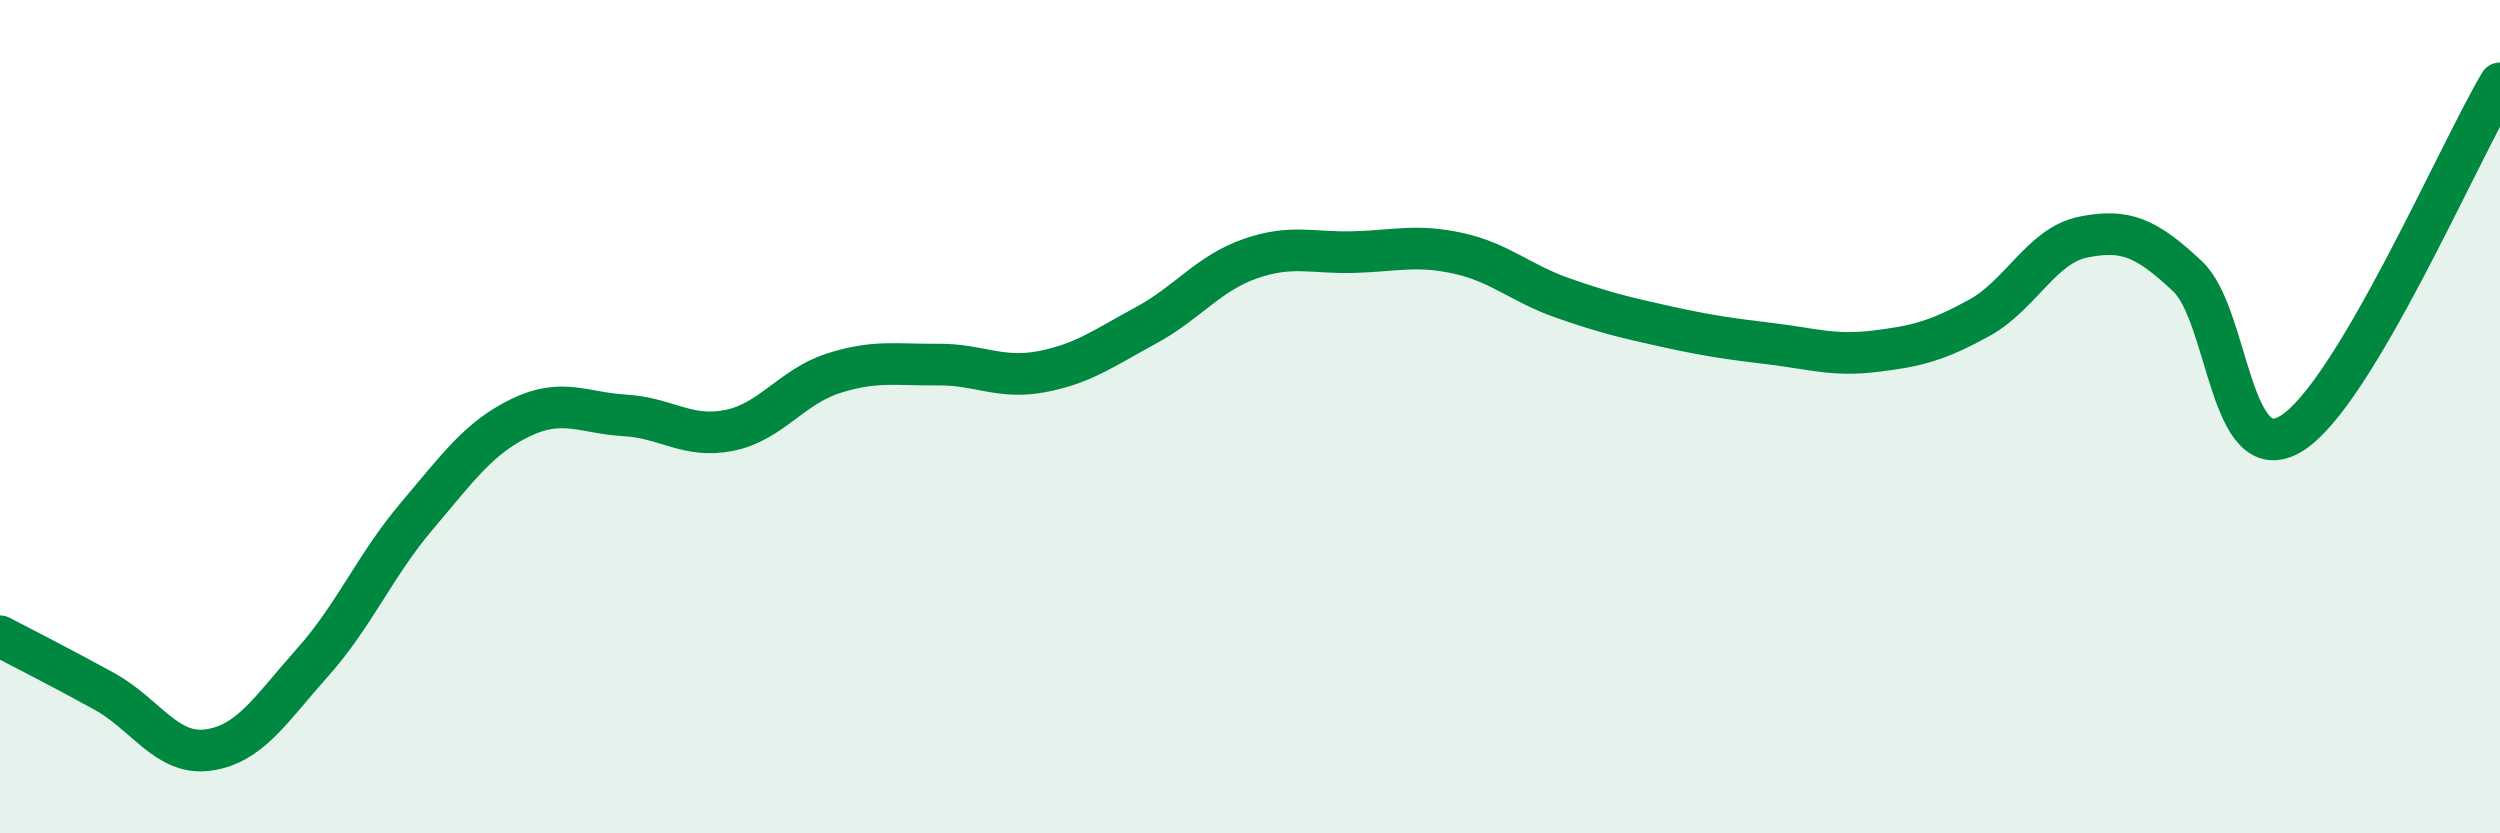
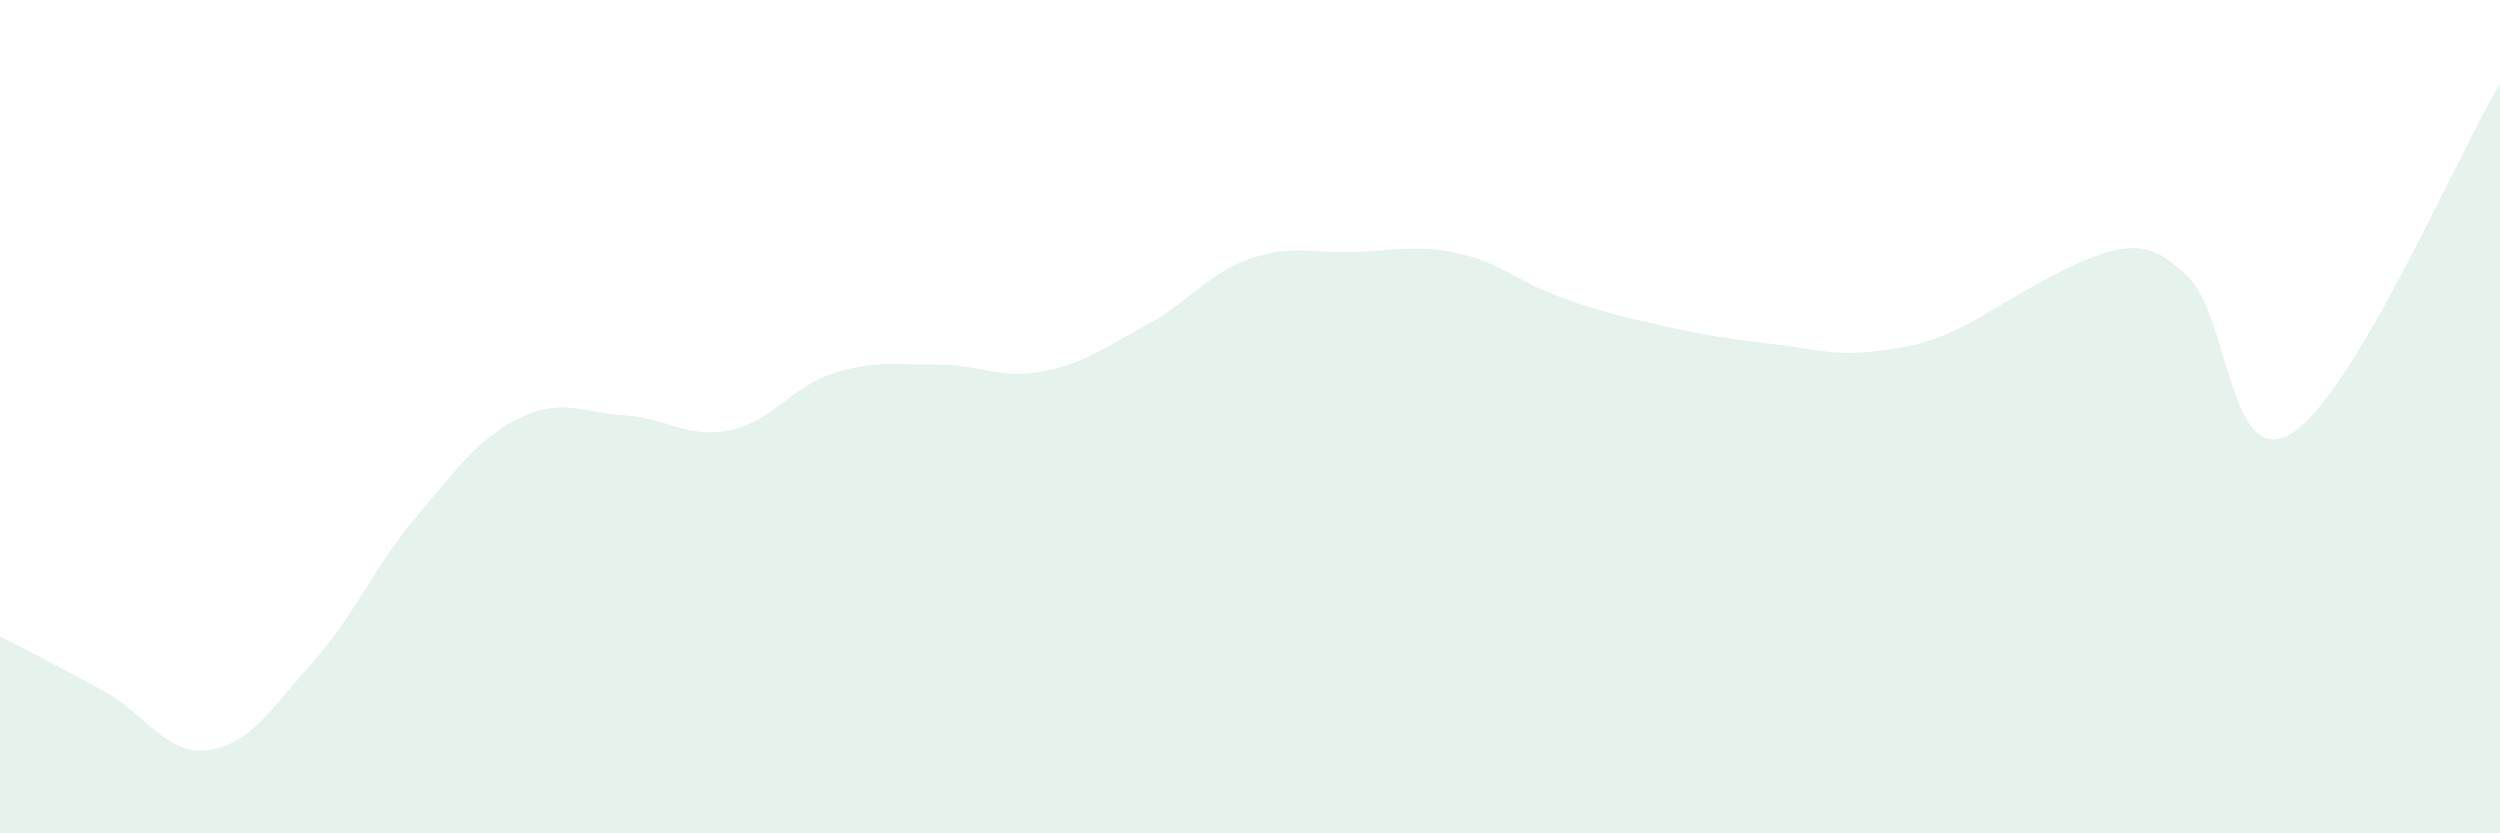
<svg xmlns="http://www.w3.org/2000/svg" width="60" height="20" viewBox="0 0 60 20">
-   <path d="M 0,15.27 C 0.5,15.53 1.5,16.04 2.5,16.59 C 3.5,17.14 4,18.14 5,18 C 6,17.86 6.5,17.02 7.5,15.9 C 8.5,14.78 9,13.57 10,12.39 C 11,11.21 11.5,10.5 12.5,10.02 C 13.5,9.54 14,9.91 15,9.97 C 16,10.03 16.5,10.53 17.5,10.33 C 18.5,10.13 19,9.28 20,8.96 C 21,8.64 21.5,8.76 22.5,8.75 C 23.5,8.74 24,9.11 25,8.92 C 26,8.73 26.5,8.35 27.5,7.81 C 28.5,7.27 29,6.56 30,6.21 C 31,5.86 31.5,6.08 32.5,6.05 C 33.5,6.02 34,5.86 35,6.08 C 36,6.3 36.5,6.8 37.5,7.15 C 38.5,7.5 39,7.62 40,7.84 C 41,8.06 41.5,8.13 42.5,8.25 C 43.5,8.37 44,8.55 45,8.43 C 46,8.31 46.5,8.18 47.5,7.63 C 48.5,7.08 49,5.89 50,5.69 C 51,5.49 51.5,5.69 52.5,6.63 C 53.5,7.57 53.5,11.33 55,10.4 C 56.5,9.47 59,3.68 60,2L60 20L0 20Z" fill="#008740" opacity="0.1" stroke-linecap="round" stroke-linejoin="round" />
-   <path d="M 0,15.27 C 0.5,15.53 1.5,16.04 2.5,16.59 C 3.5,17.14 4,18.14 5,18 C 6,17.86 6.5,17.02 7.5,15.9 C 8.5,14.78 9,13.57 10,12.39 C 11,11.21 11.5,10.5 12.5,10.02 C 13.5,9.54 14,9.91 15,9.97 C 16,10.03 16.5,10.53 17.5,10.33 C 18.5,10.13 19,9.28 20,8.96 C 21,8.64 21.5,8.76 22.5,8.75 C 23.5,8.74 24,9.11 25,8.92 C 26,8.73 26.5,8.35 27.5,7.81 C 28.5,7.27 29,6.56 30,6.21 C 31,5.86 31.5,6.08 32.5,6.05 C 33.5,6.02 34,5.86 35,6.08 C 36,6.3 36.5,6.8 37.5,7.15 C 38.5,7.5 39,7.62 40,7.84 C 41,8.06 41.5,8.13 42.5,8.25 C 43.5,8.37 44,8.55 45,8.43 C 46,8.31 46.5,8.18 47.5,7.63 C 48.5,7.08 49,5.89 50,5.69 C 51,5.49 51.5,5.69 52.5,6.63 C 53.5,7.57 53.5,11.33 55,10.4 C 56.5,9.47 59,3.68 60,2" stroke="#008740" stroke-width="1" fill="none" stroke-linecap="round" stroke-linejoin="round" />
+   <path d="M 0,15.27 C 0.5,15.53 1.5,16.04 2.5,16.59 C 3.5,17.14 4,18.14 5,18 C 6,17.86 6.5,17.02 7.5,15.9 C 8.5,14.78 9,13.57 10,12.39 C 11,11.21 11.5,10.5 12.5,10.02 C 13.5,9.54 14,9.91 15,9.97 C 16,10.03 16.5,10.53 17.5,10.33 C 18.5,10.13 19,9.28 20,8.96 C 21,8.64 21.5,8.76 22.5,8.75 C 23.5,8.74 24,9.11 25,8.92 C 26,8.73 26.5,8.35 27.5,7.81 C 28.5,7.27 29,6.56 30,6.21 C 31,5.86 31.5,6.08 32.5,6.05 C 33.5,6.02 34,5.86 35,6.08 C 36,6.3 36.5,6.8 37.5,7.15 C 38.5,7.5 39,7.62 40,7.84 C 41,8.06 41.5,8.13 42.5,8.25 C 43.5,8.37 44,8.55 45,8.43 C 46,8.31 46.5,8.18 47.5,7.63 C 51,5.49 51.5,5.69 52.5,6.63 C 53.5,7.57 53.5,11.33 55,10.4 C 56.5,9.47 59,3.68 60,2L60 20L0 20Z" fill="#008740" opacity="0.1" stroke-linecap="round" stroke-linejoin="round" />
</svg>